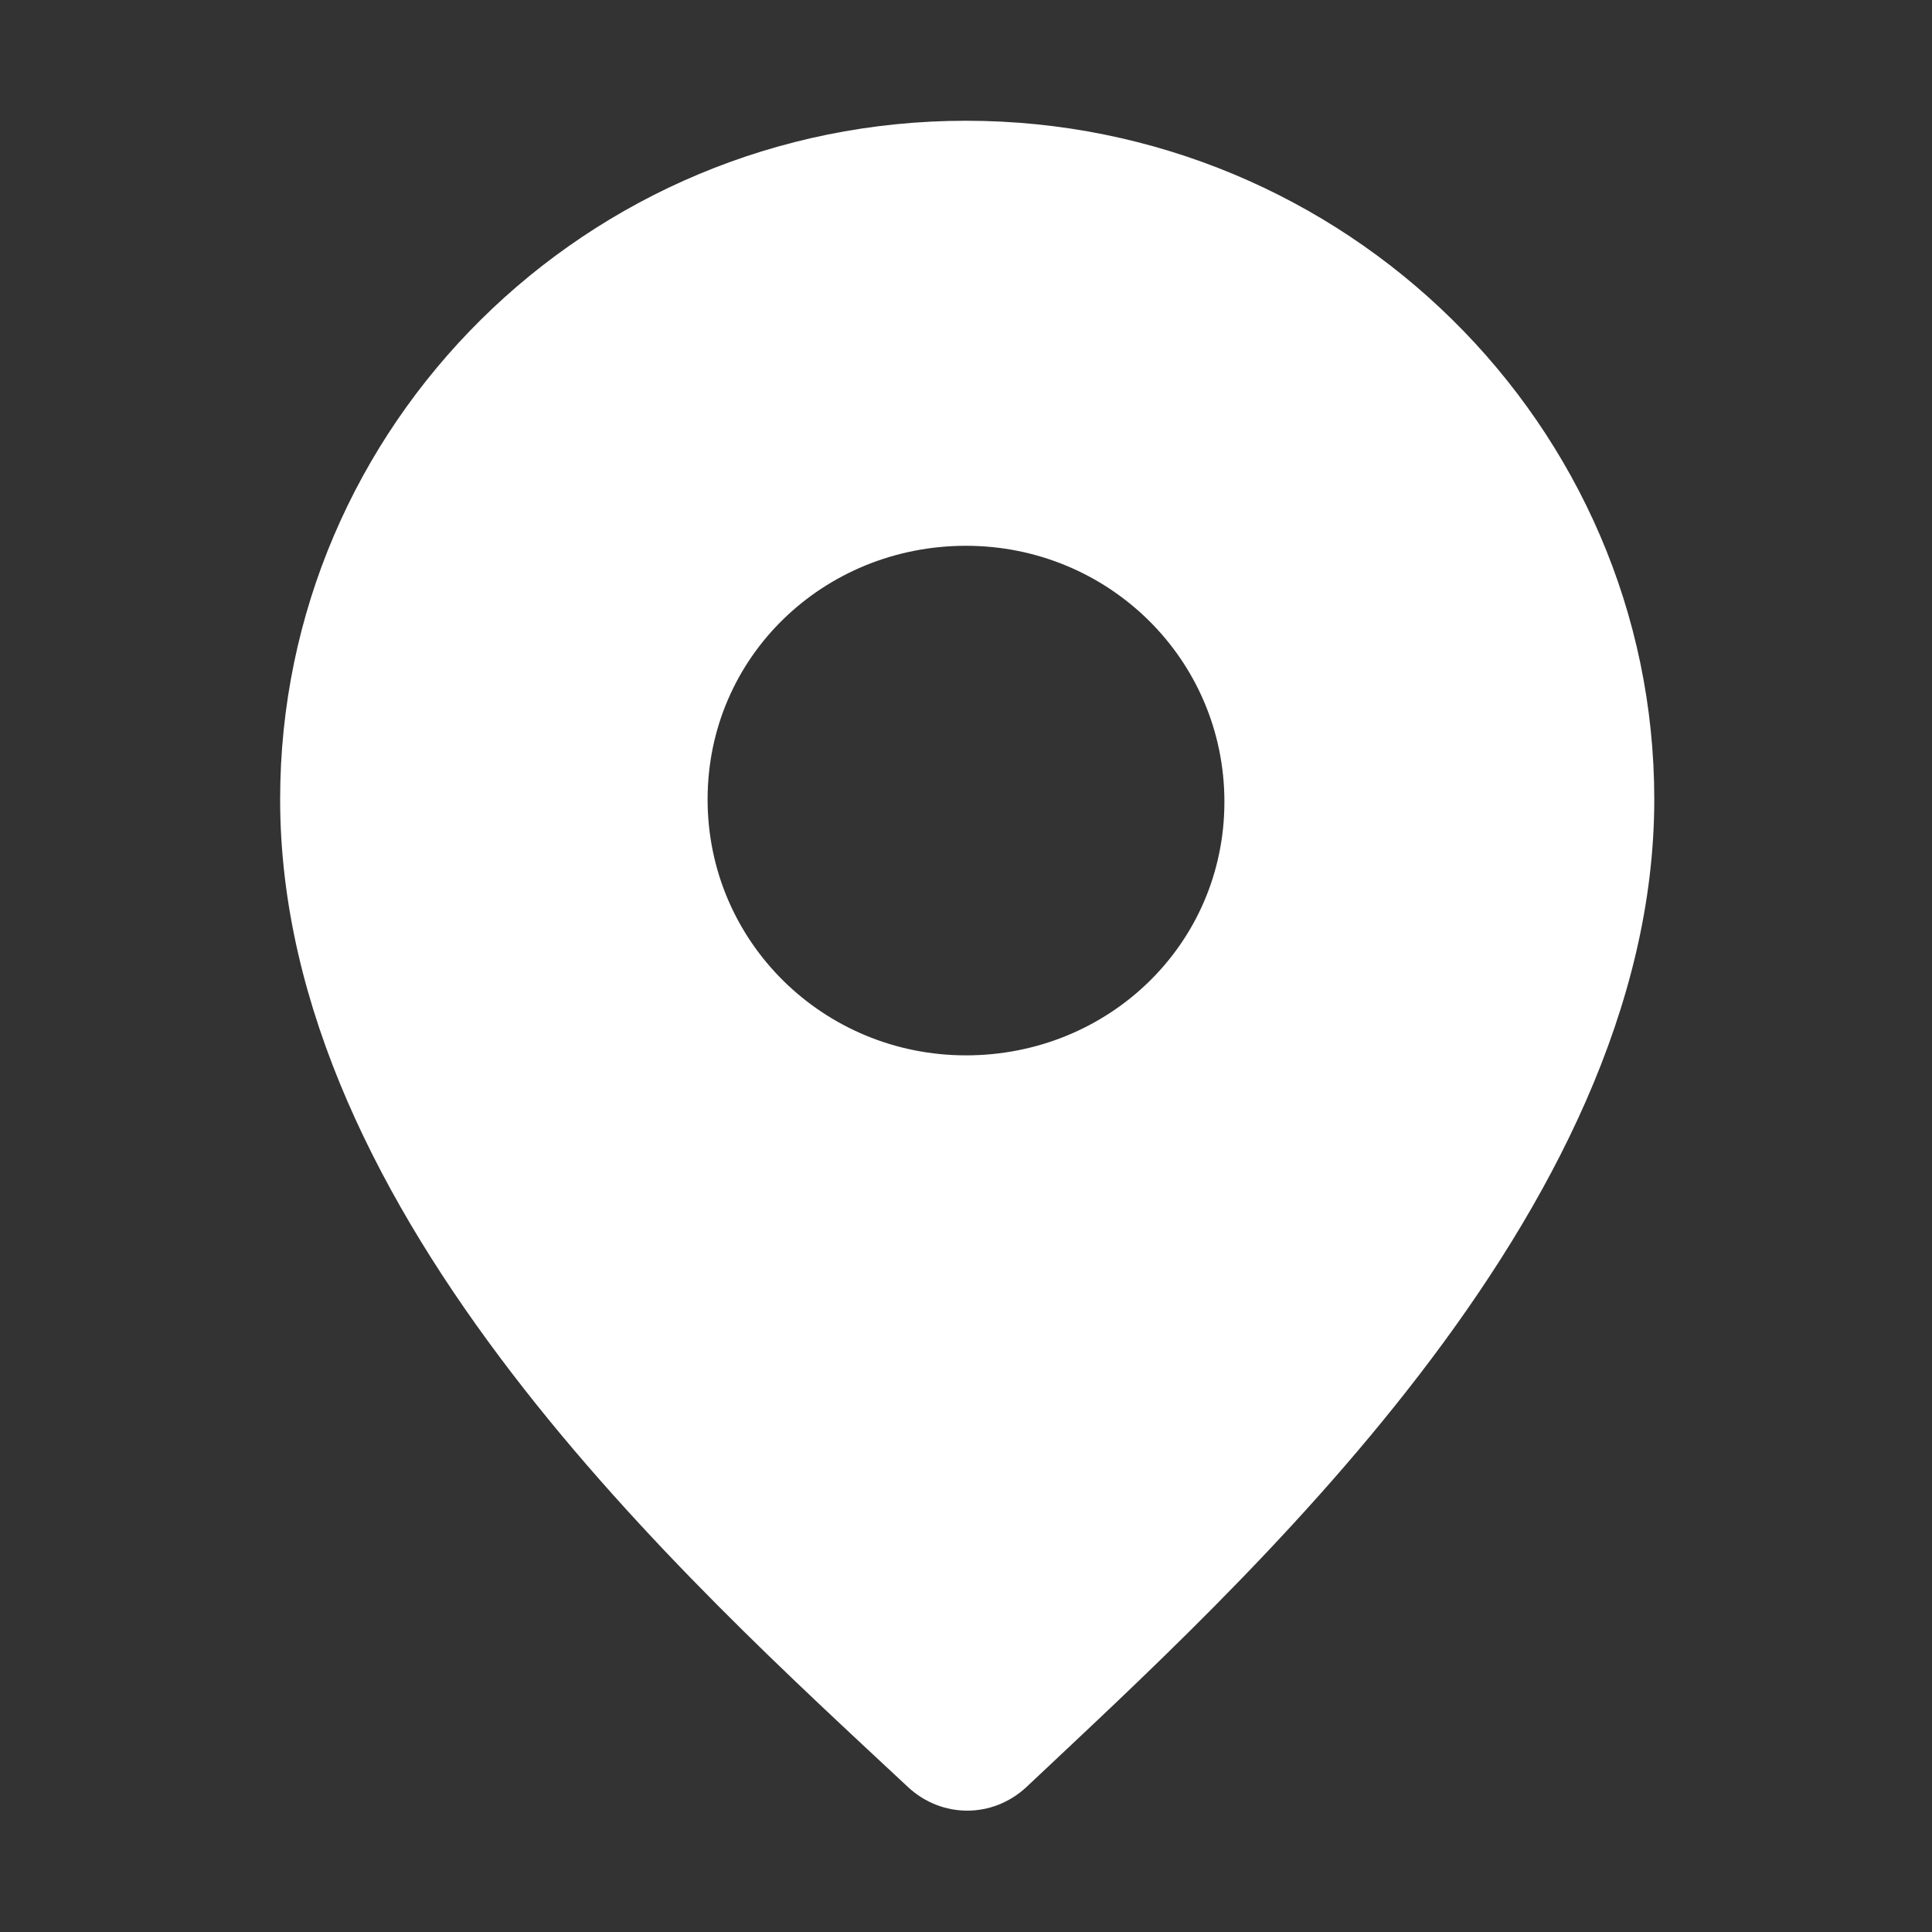
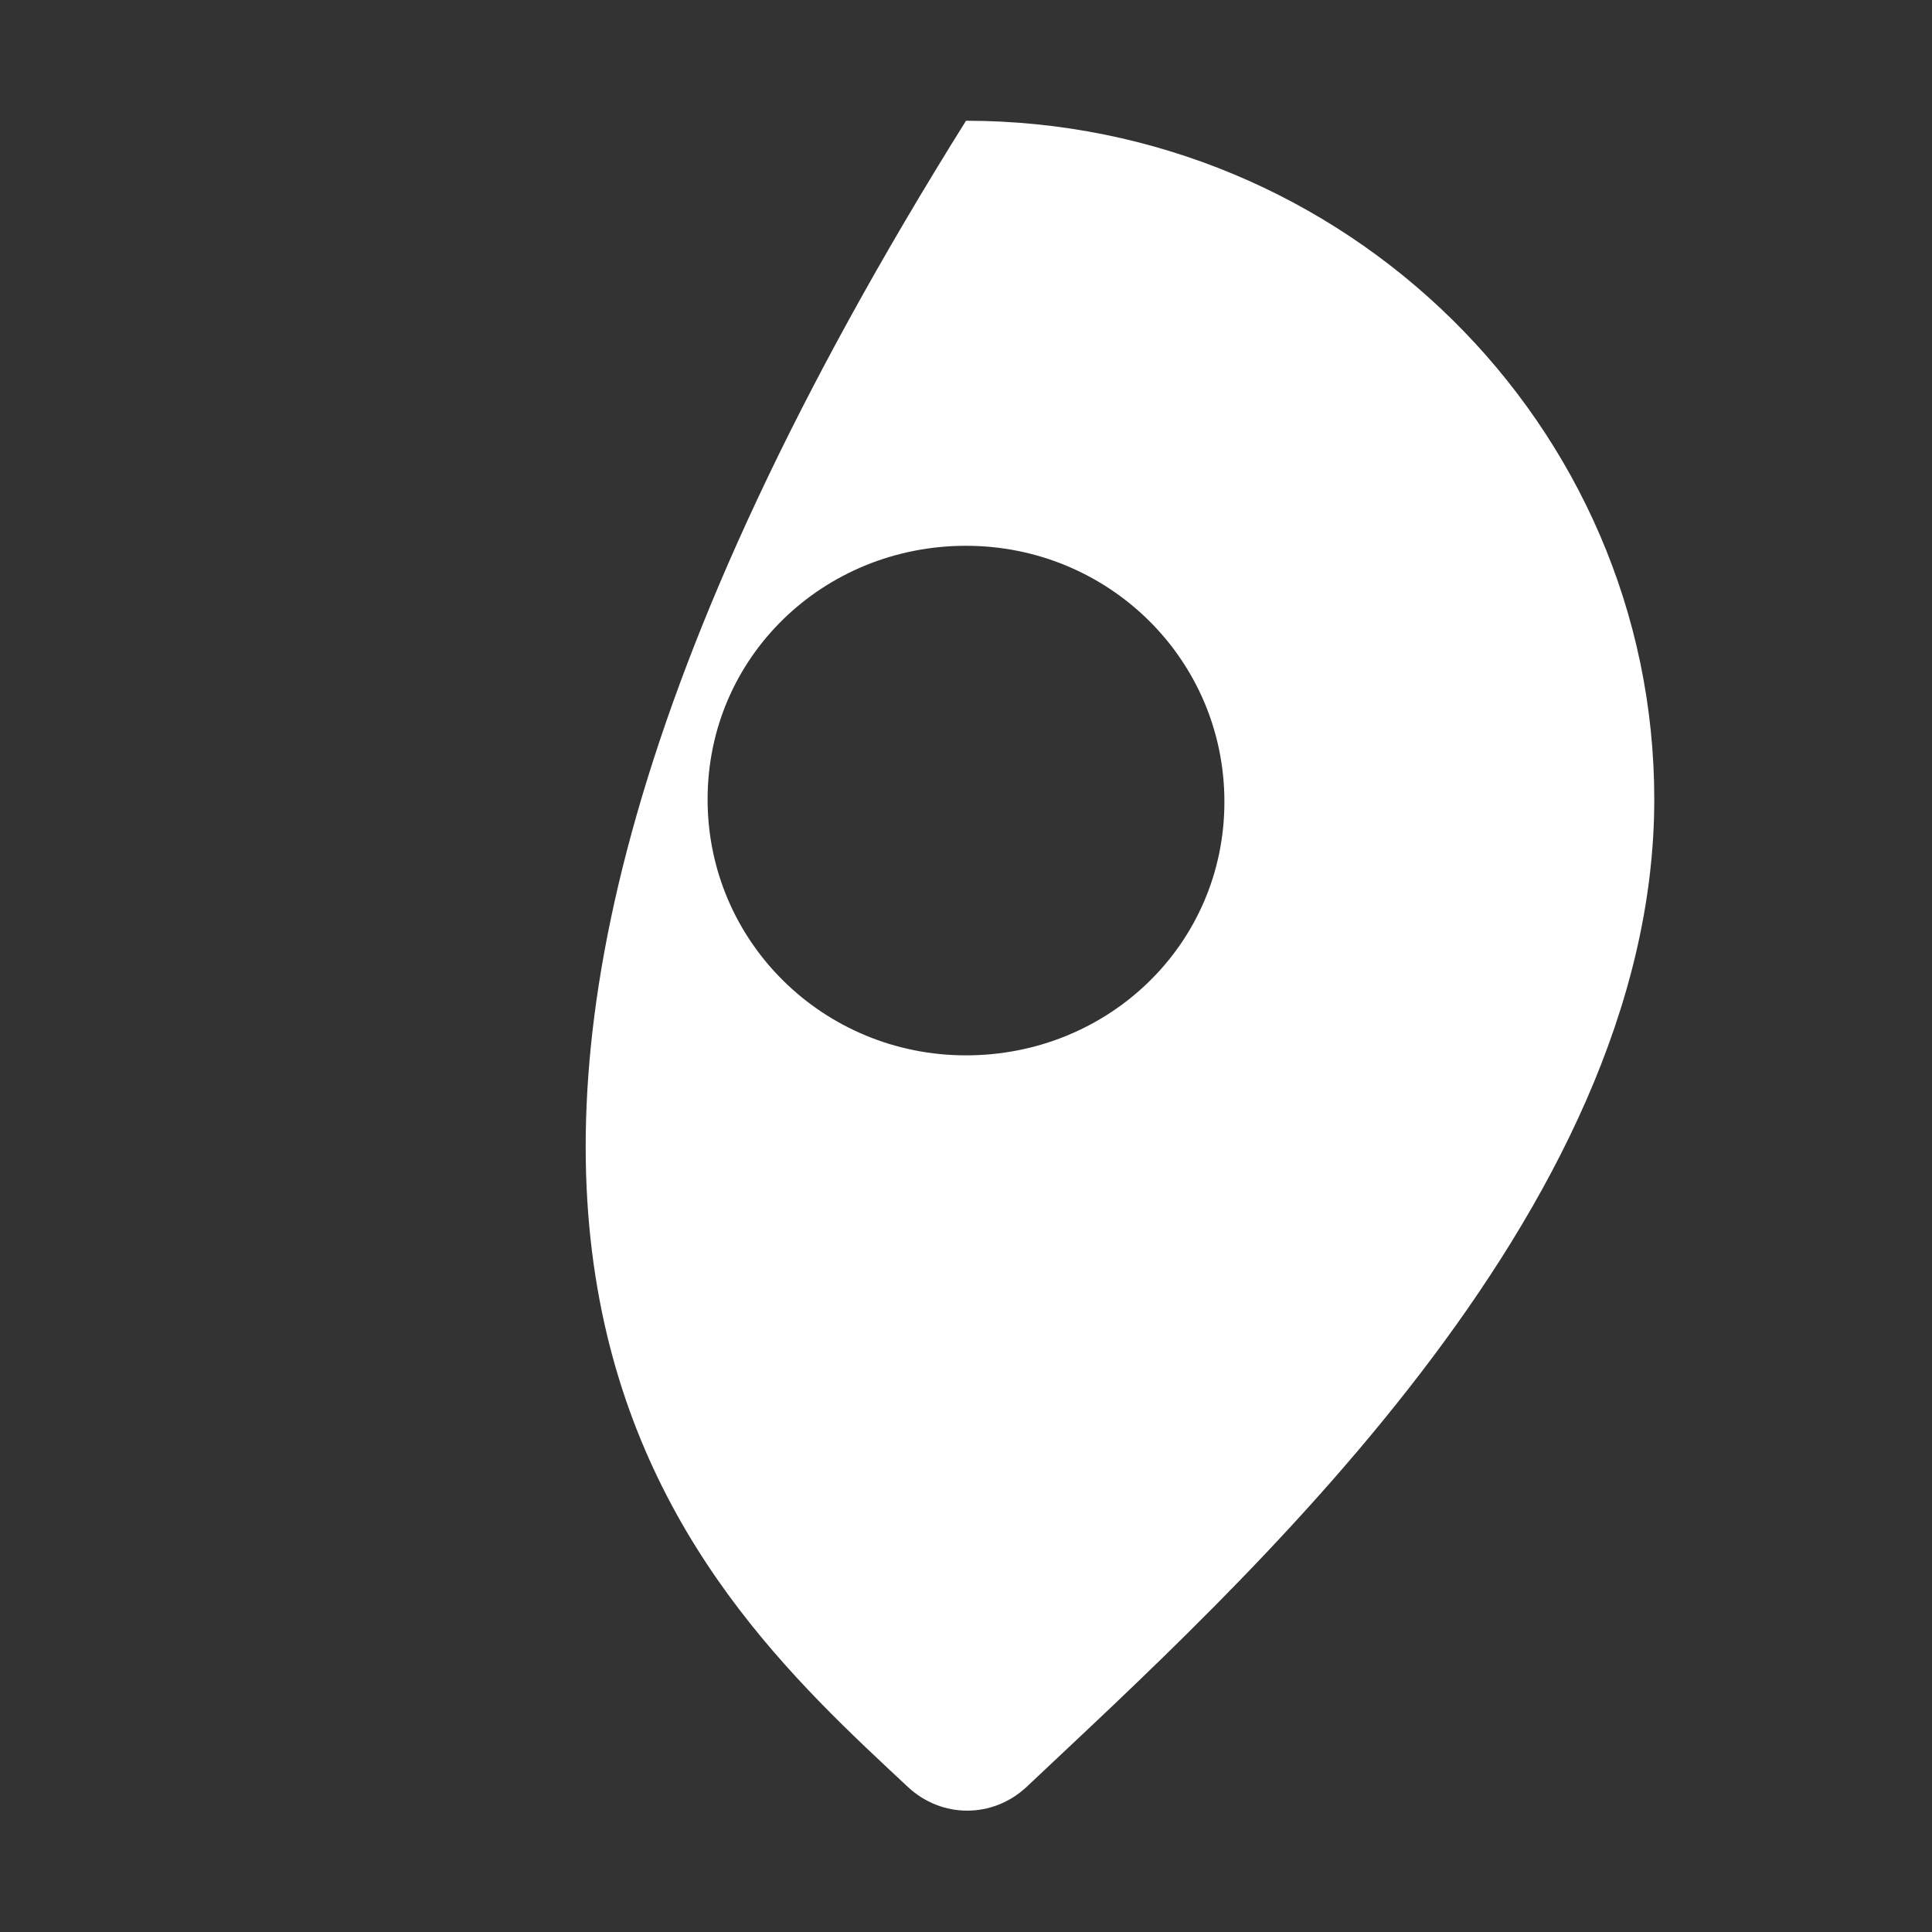
<svg xmlns="http://www.w3.org/2000/svg" width="16" height="16" viewBox="0 0 16 16" fill="none">
  <rect x="0" y="0" width="16" height="16" fill="#333333" stroke="none" />
-   <path d="M8 1C4.86 1 2.32 3.52 2.32 6.62C2.32 10.08 5.7 13.1 7.52 14.8C7.8 15.06 8.22 15.06 8.5 14.8C10.26 13.14 13.7 10.06 13.7 6.62C13.7 3.52 11.14 1 8 1ZM8 8.74C6.82 8.74 5.86 7.8 5.86 6.62C5.86 5.44 6.82 4.52 8 4.52C9.18 4.52 10.14 5.46 10.14 6.64C10.14 7.82 9.18 8.74 8 8.74Z" fill="white" />
+   <path d="M8 1C2.32 10.08 5.7 13.1 7.52 14.8C7.8 15.06 8.22 15.06 8.5 14.8C10.26 13.14 13.7 10.06 13.7 6.62C13.7 3.52 11.14 1 8 1ZM8 8.74C6.82 8.74 5.86 7.8 5.86 6.62C5.86 5.44 6.82 4.52 8 4.52C9.18 4.52 10.14 5.46 10.14 6.64C10.14 7.82 9.18 8.74 8 8.74Z" fill="white" />
</svg>